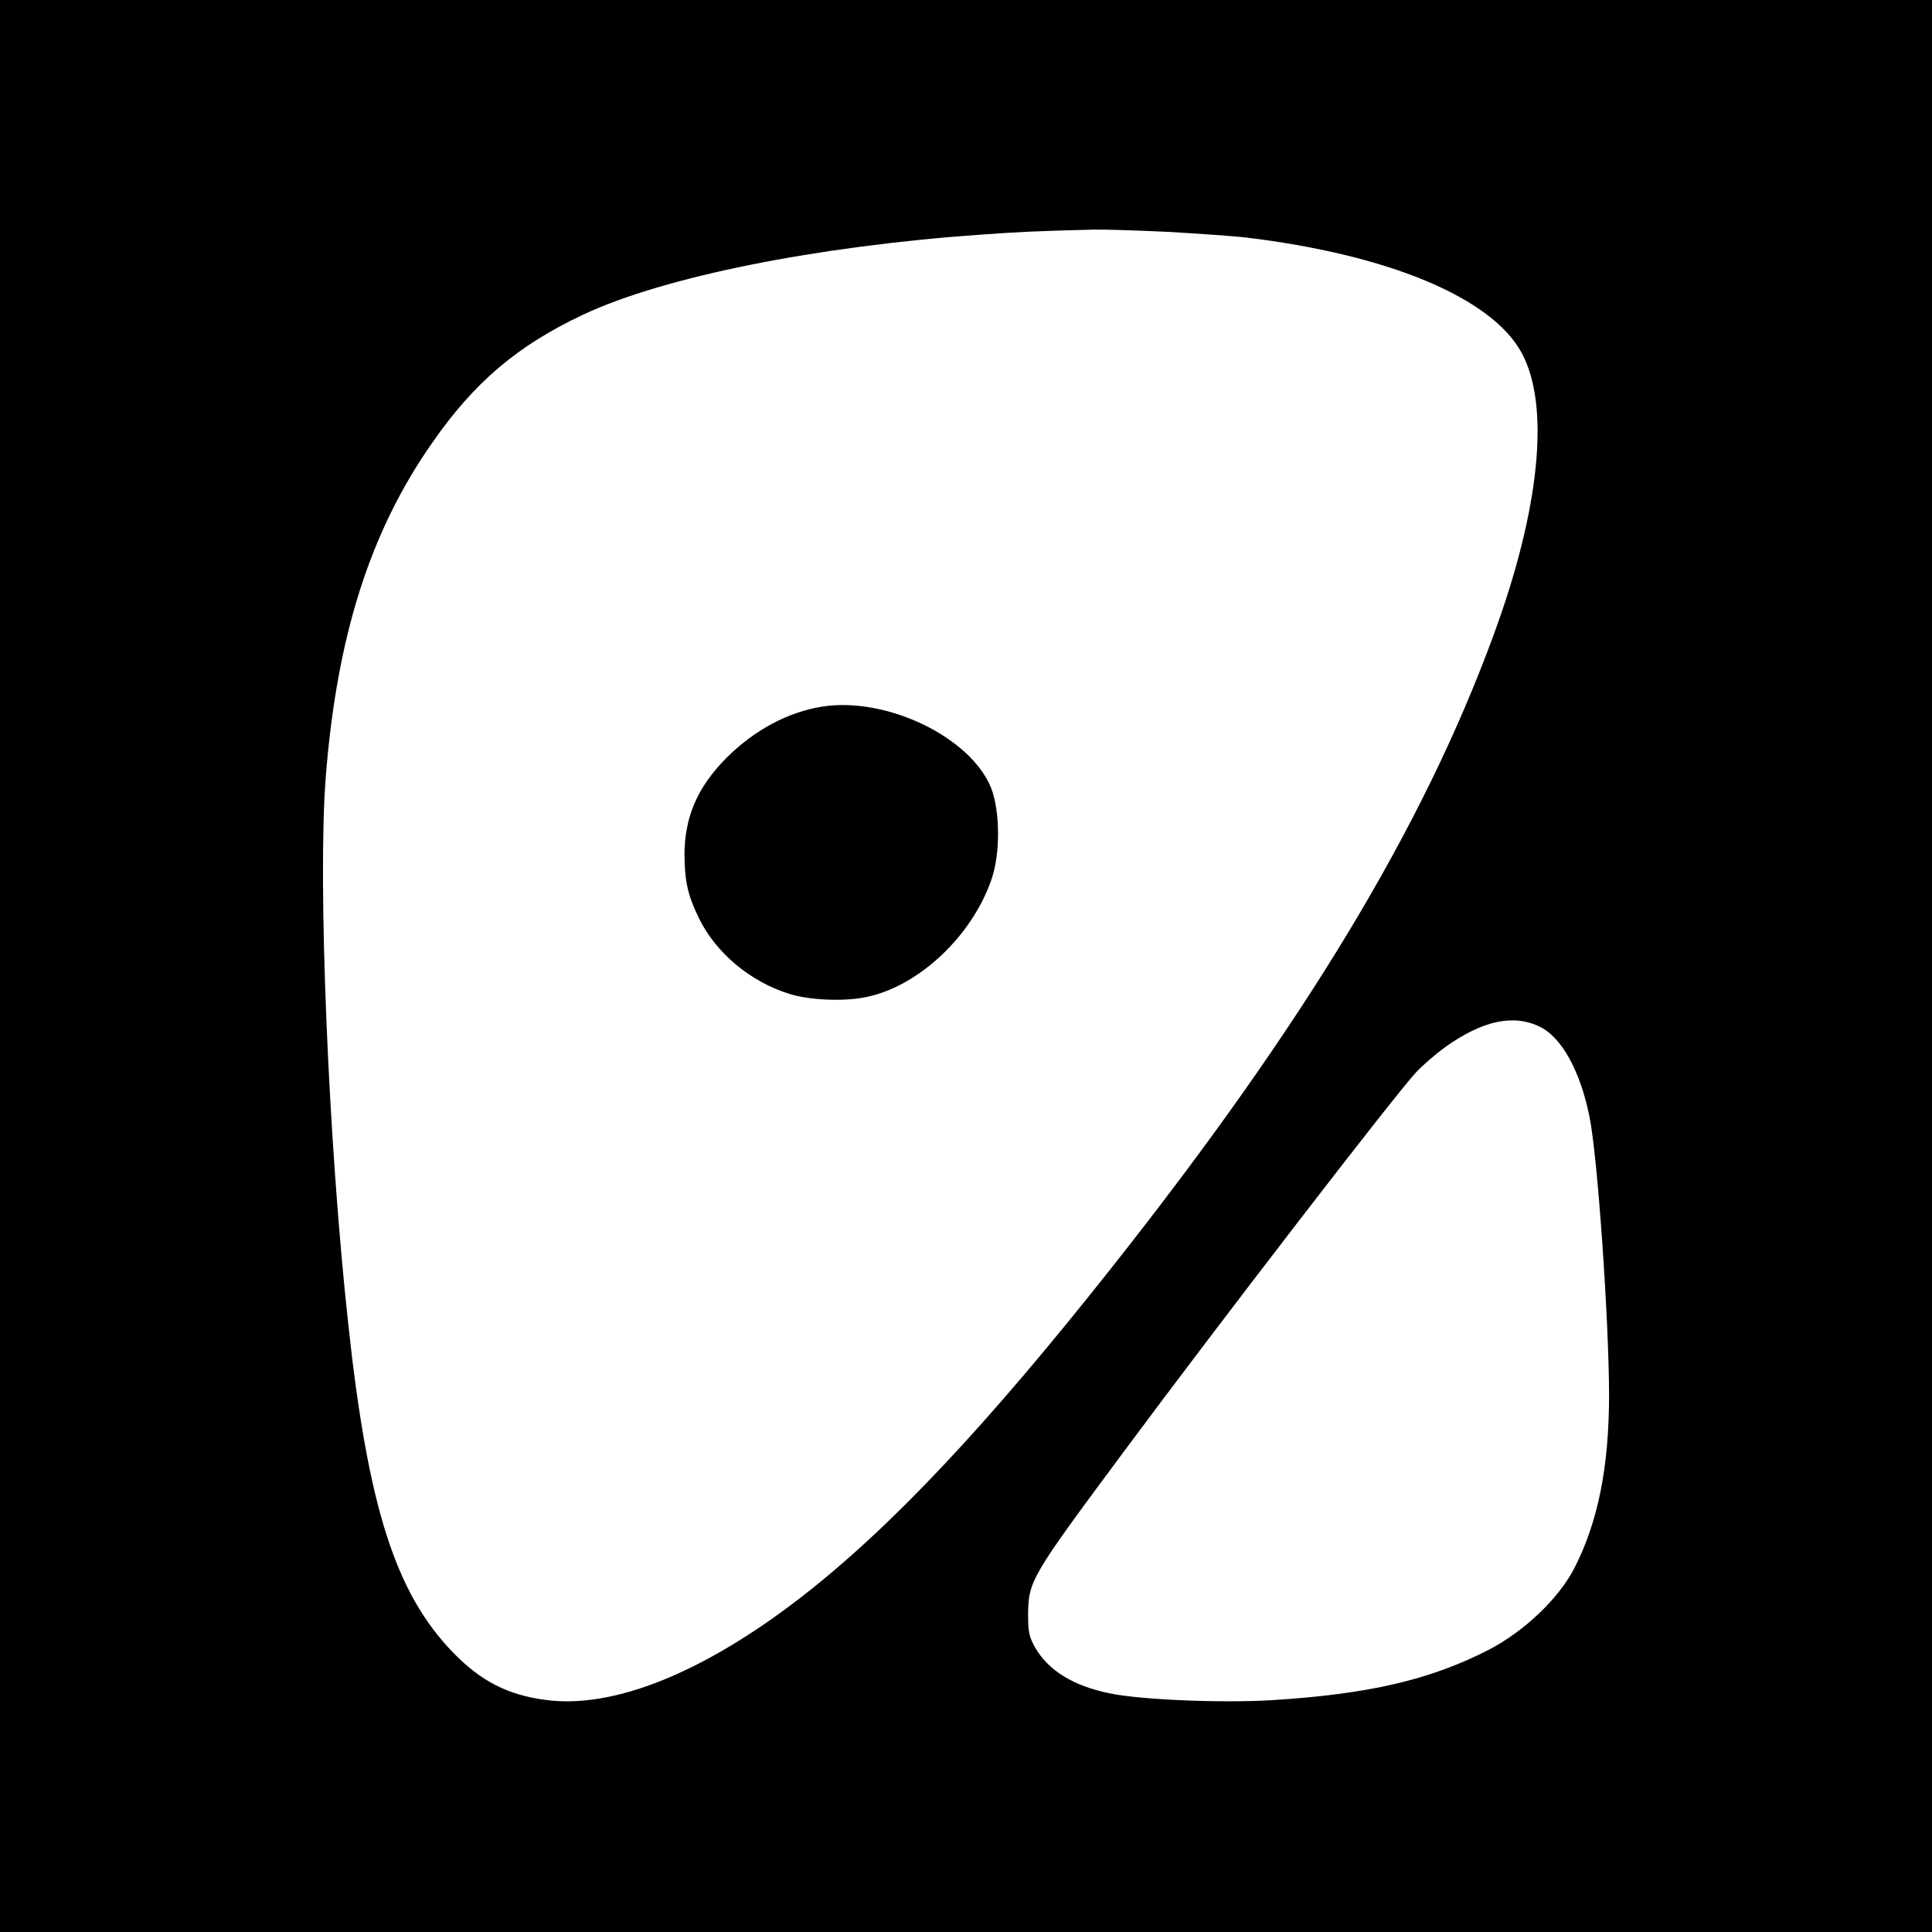
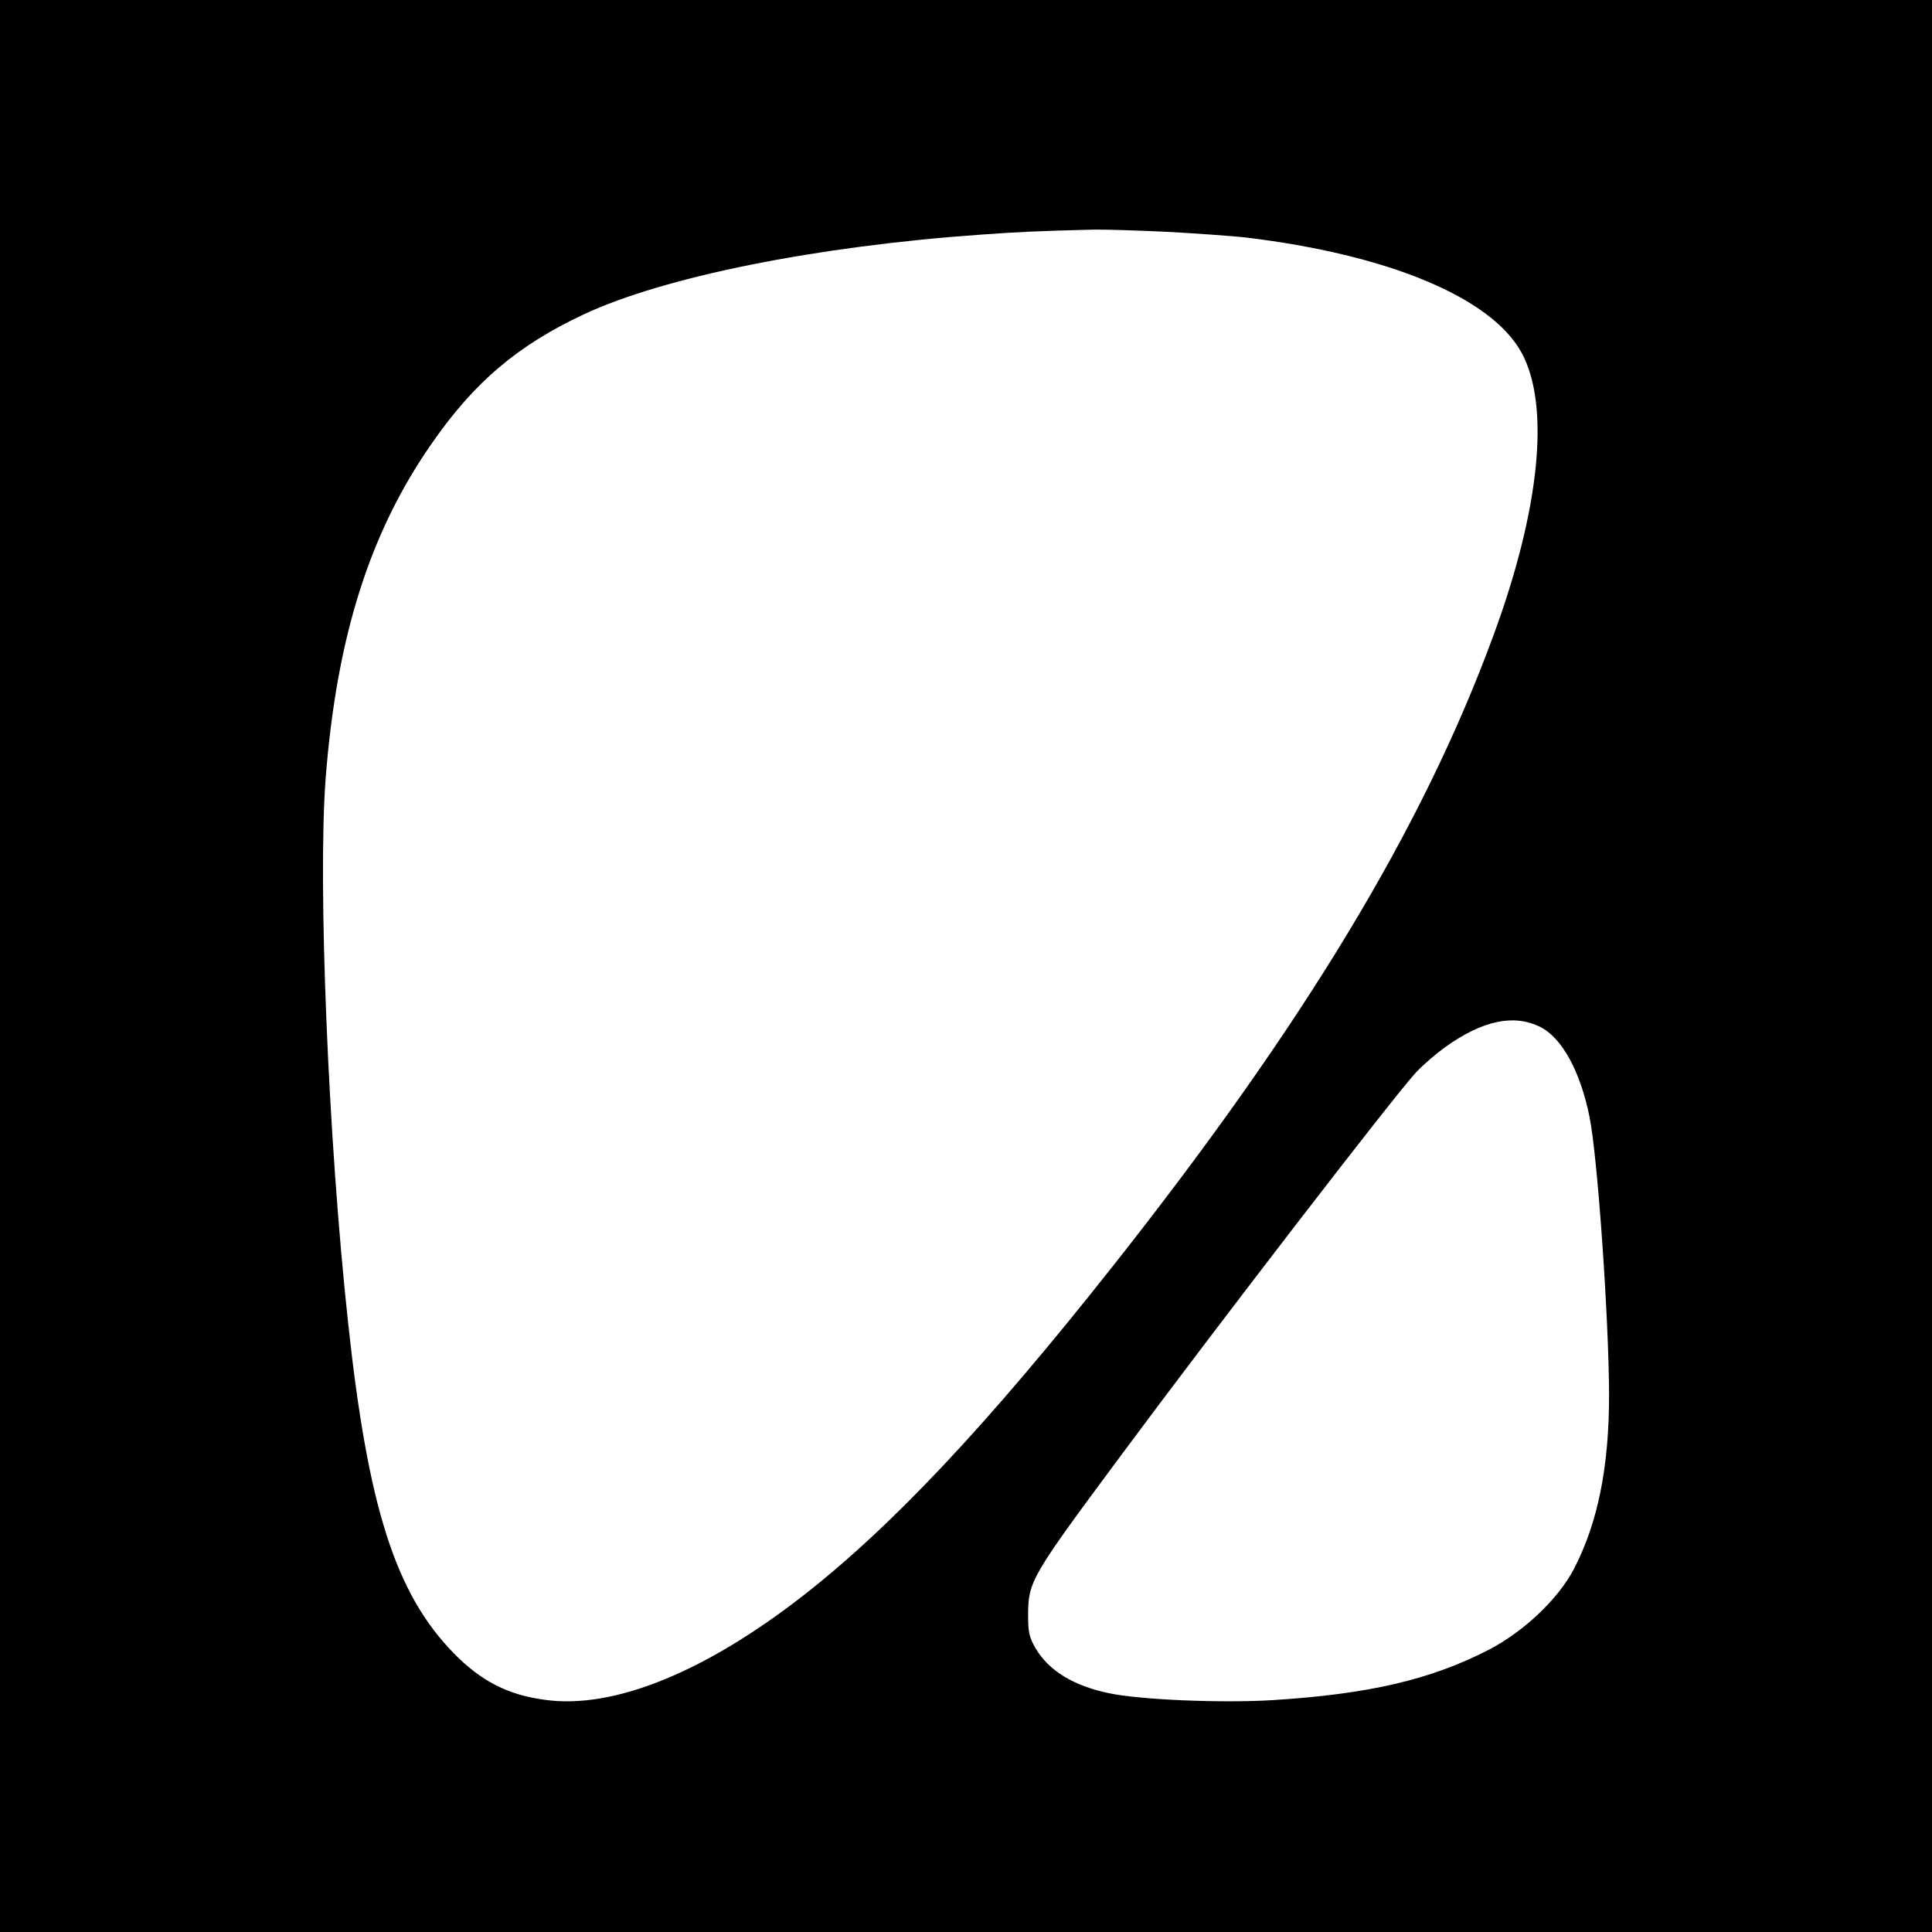
<svg xmlns="http://www.w3.org/2000/svg" version="1.0" width="700pt" height="700pt" viewBox="0 0 700 700" preserveAspectRatio="xMidYMid meet">
  <g transform="translate(0,700) scale(0.1,-0.1)" fill="#000000" stroke="none">
    <path d="M0 3500 l0 -3500 3500 0 3500 0 0 3500 0 3500 -3500 0 -3500 0 0 -3500z m4230 2660 c107 -6 233 -15 280 -20 520 -62 894 -218 1003 -418 104 -191 67 -567 -103 -1027 -255 -694 -685 -1406 -1380 -2285 -452 -572 -799 -941 -1121 -1192 -357 -278 -687 -411 -933 -377 -137 18 -233 68 -333 170 -210 216 -310 527 -382 1199 -72 662 -110 1594 -81 1971 40 514 161 894 387 1216 153 220 310 352 546 463 291 137 845 248 1442 290 139 10 206 13 405 18 41 1 163 -3 270 -8z m1351 -2881 c78 -39 145 -161 178 -325 29 -141 70 -727 71 -1006 0 -263 -40 -463 -127 -632 -57 -109 -180 -226 -308 -293 -212 -109 -434 -161 -786 -183 -180 -11 -477 1 -590 25 -130 27 -218 81 -267 163 -23 40 -27 58 -27 122 1 122 11 138 339 580 344 464 988 1300 1066 1384 25 27 73 68 106 92 136 97 249 121 345 73z" />
-     <path d="M2980 4440 c-125 -20 -245 -84 -346 -184 -107 -107 -154 -216 -154 -355 1 -95 12 -145 52 -227 61 -126 186 -231 328 -275 77 -24 208 -29 290 -9 184 43 371 220 441 420 34 94 33 250 0 335 -74 184 -378 331 -611 295z" />
  </g>
</svg>